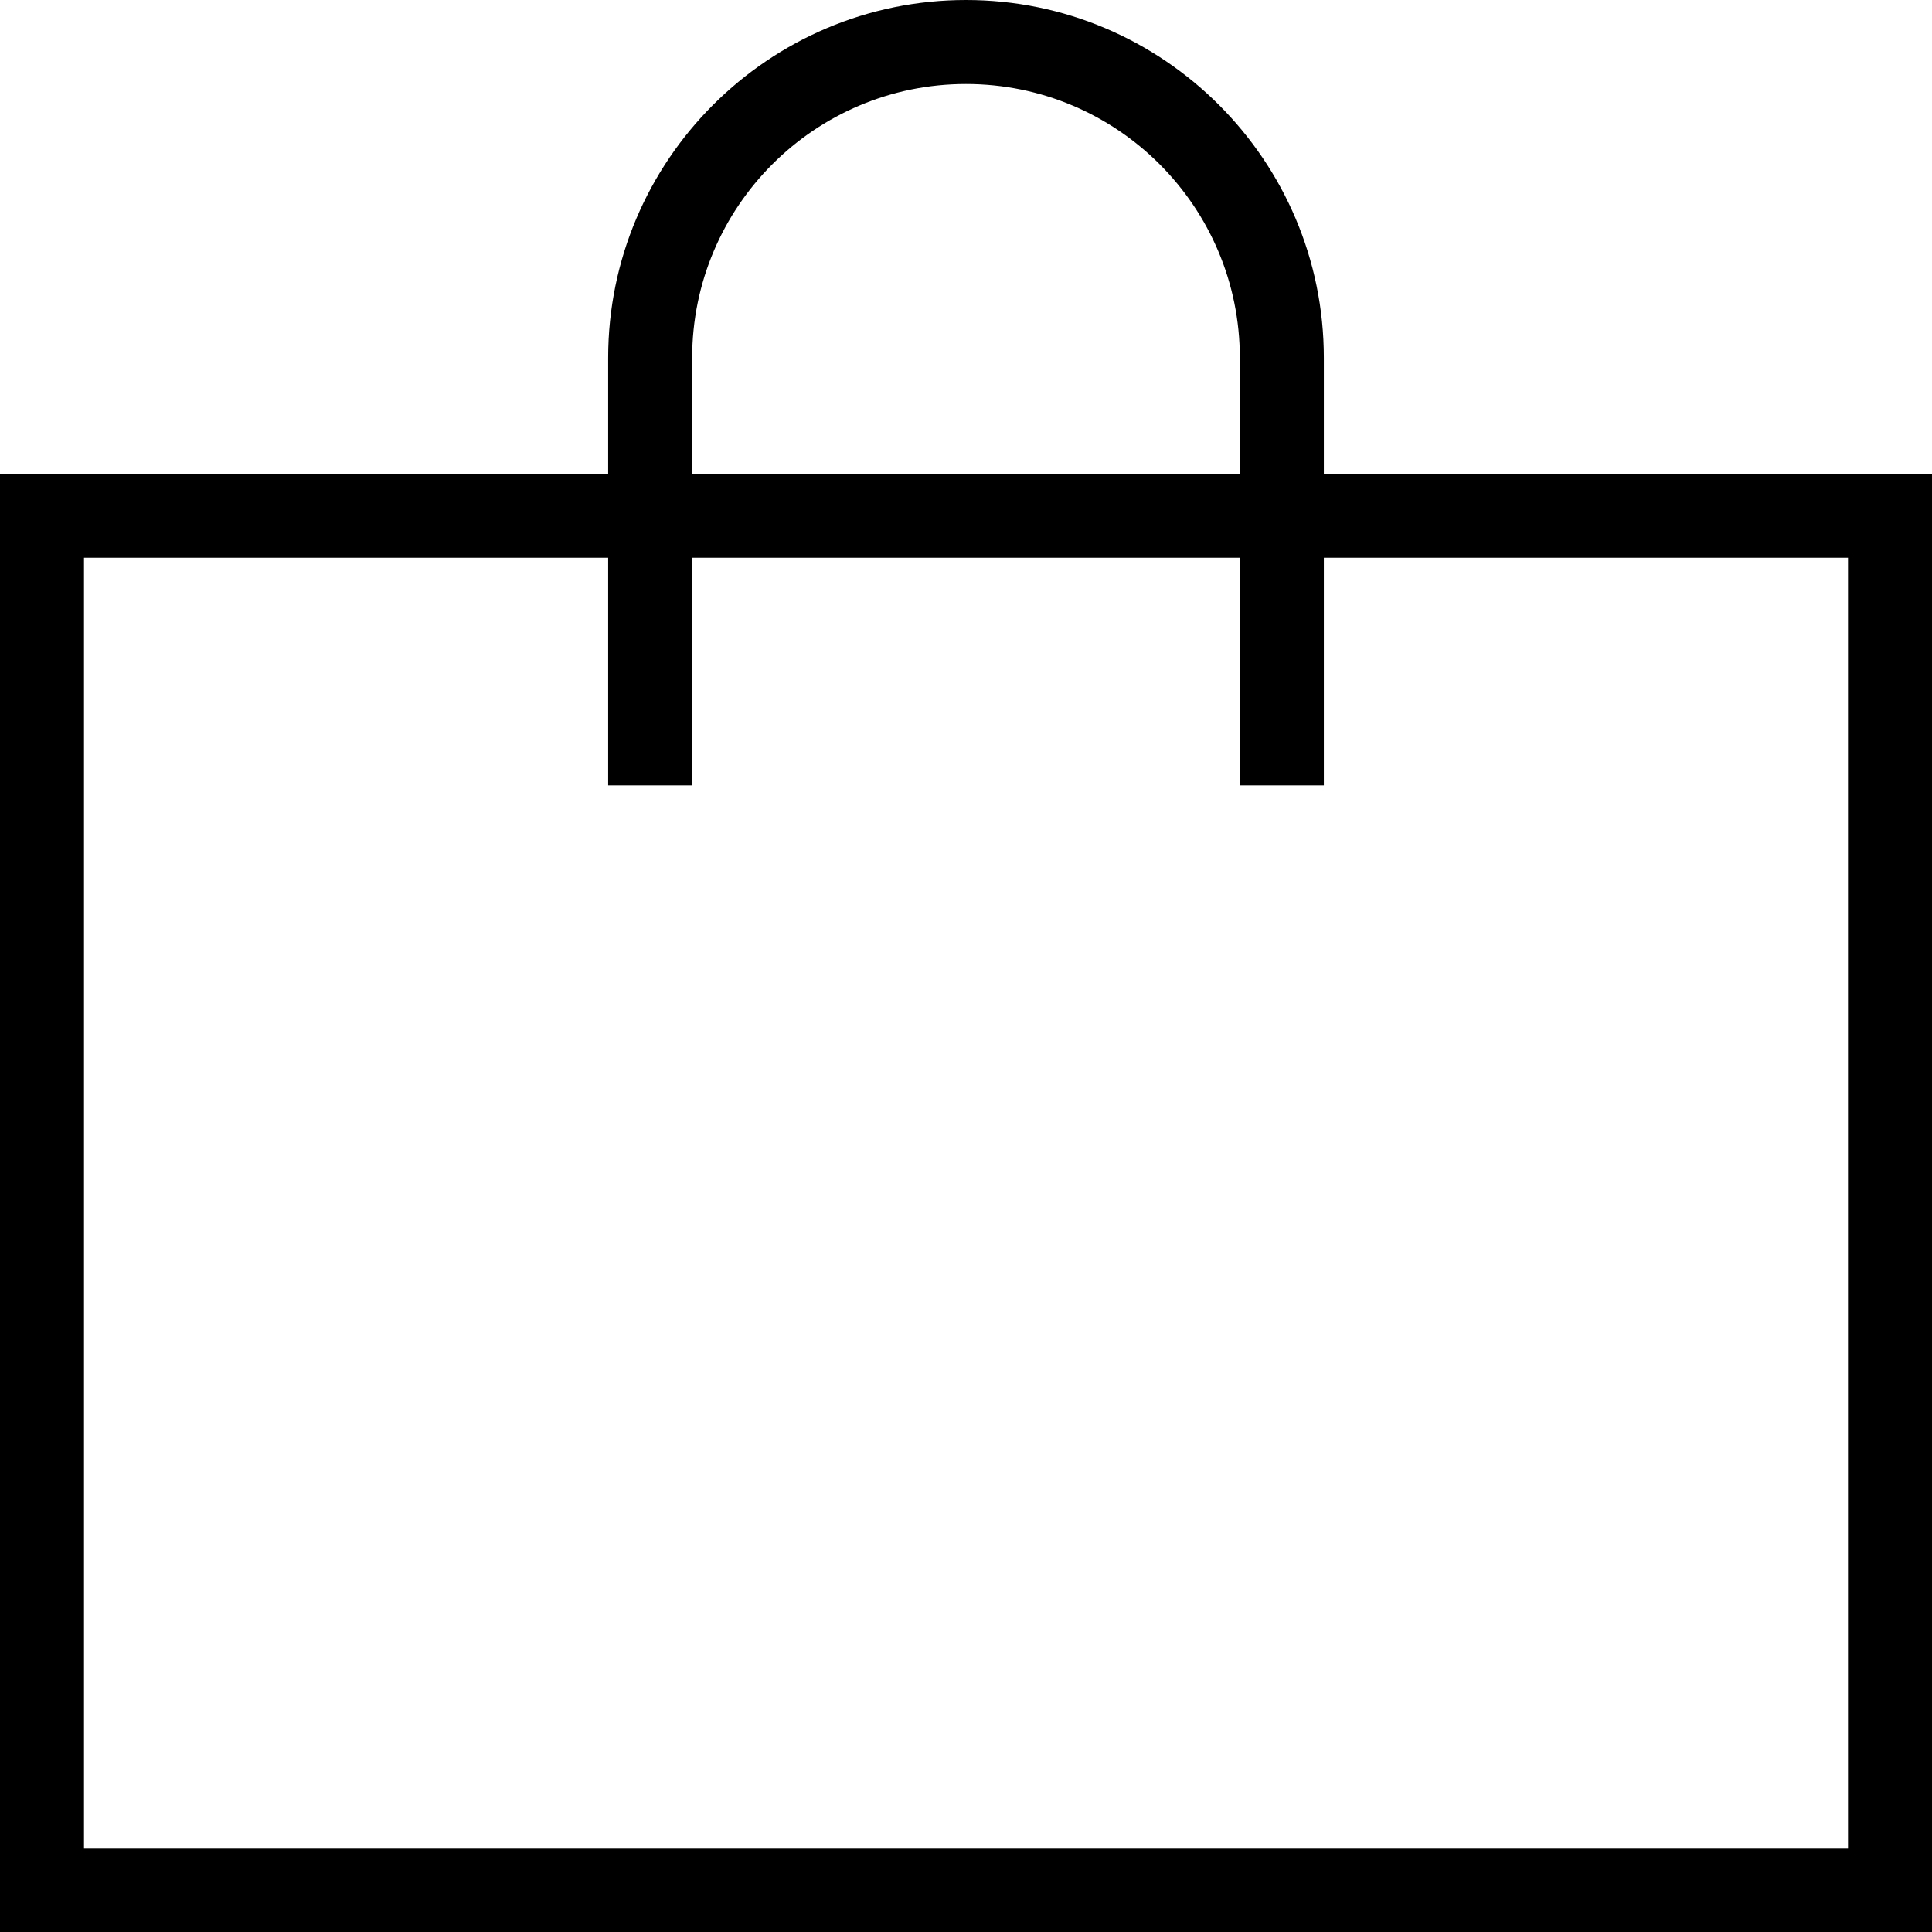
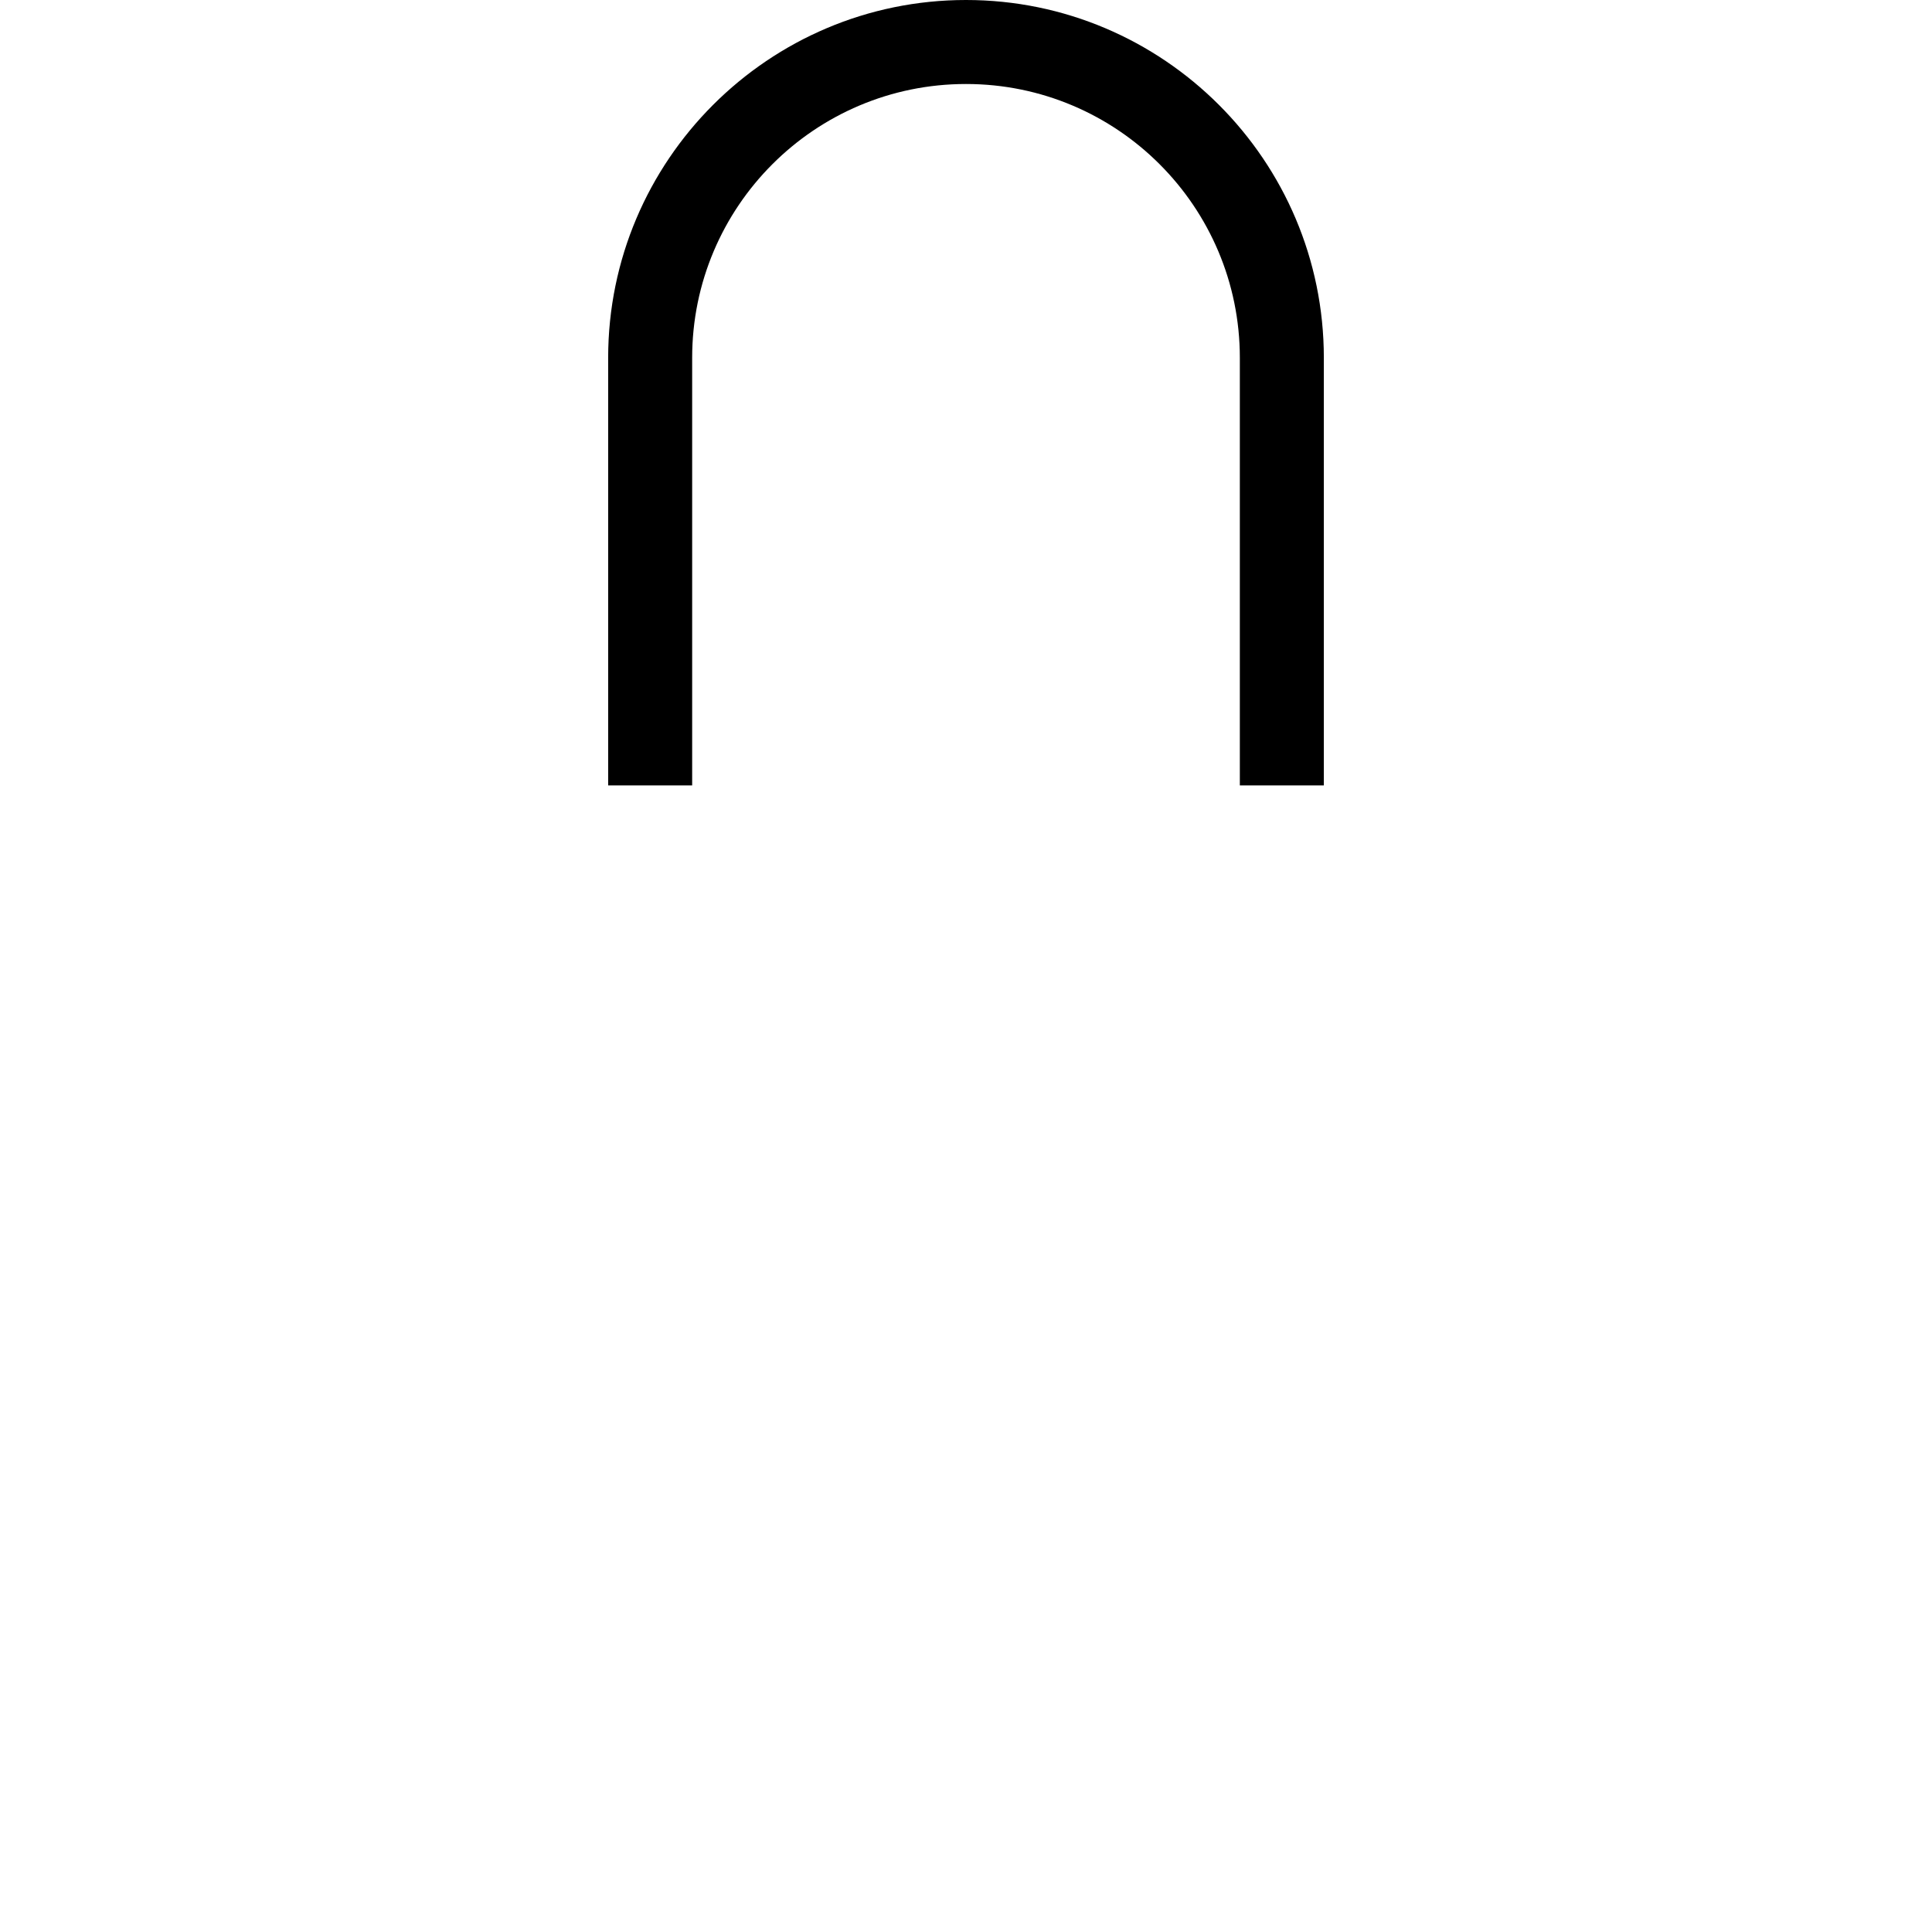
<svg xmlns="http://www.w3.org/2000/svg" id="_Слой_1" data-name="Слой 1" viewBox="0 0 23 23">
-   <path d="M23,23H0V5.64h23v17.36ZM1,22h21V6.64H1v15.36Z" />
  <path d="M15.76,9.35h-1v-5.09c0-1.8-1.46-3.26-3.26-3.26s-3.26,1.46-3.26,3.26v5.09h-1v-5.09c0-2.35,1.91-4.26,4.26-4.26s4.26,1.91,4.26,4.26v5.09Z" />
</svg>